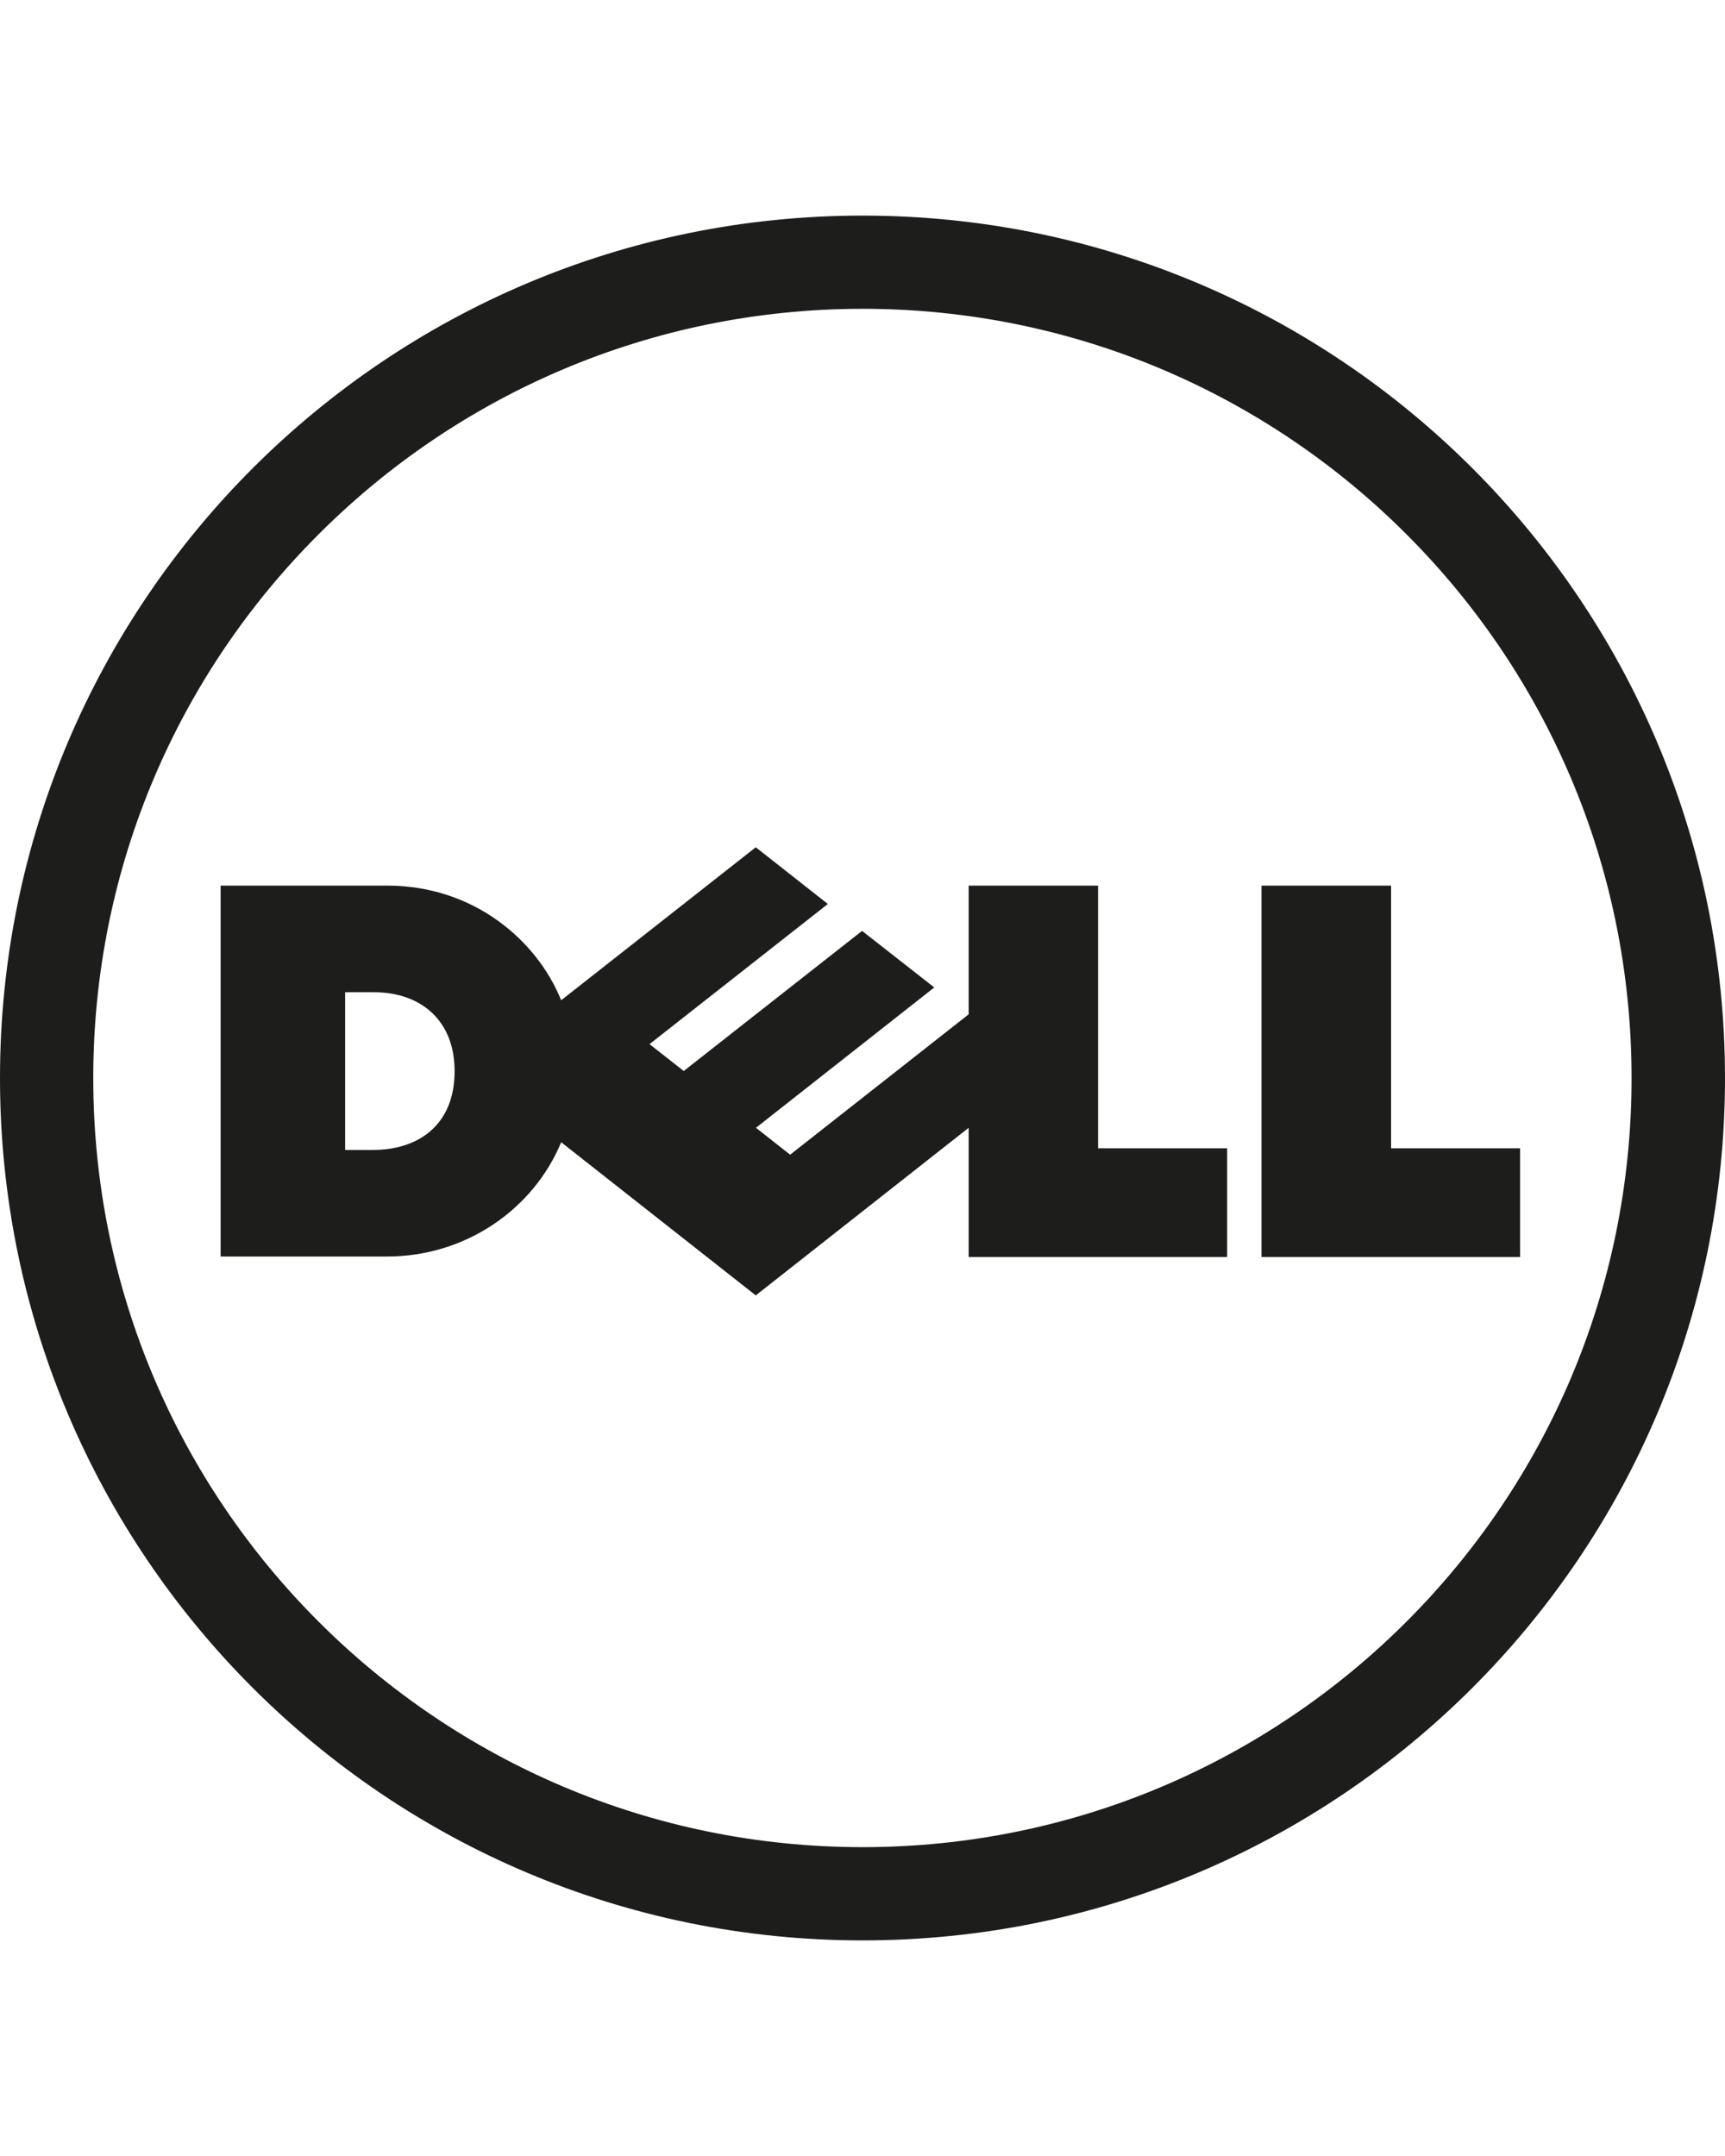
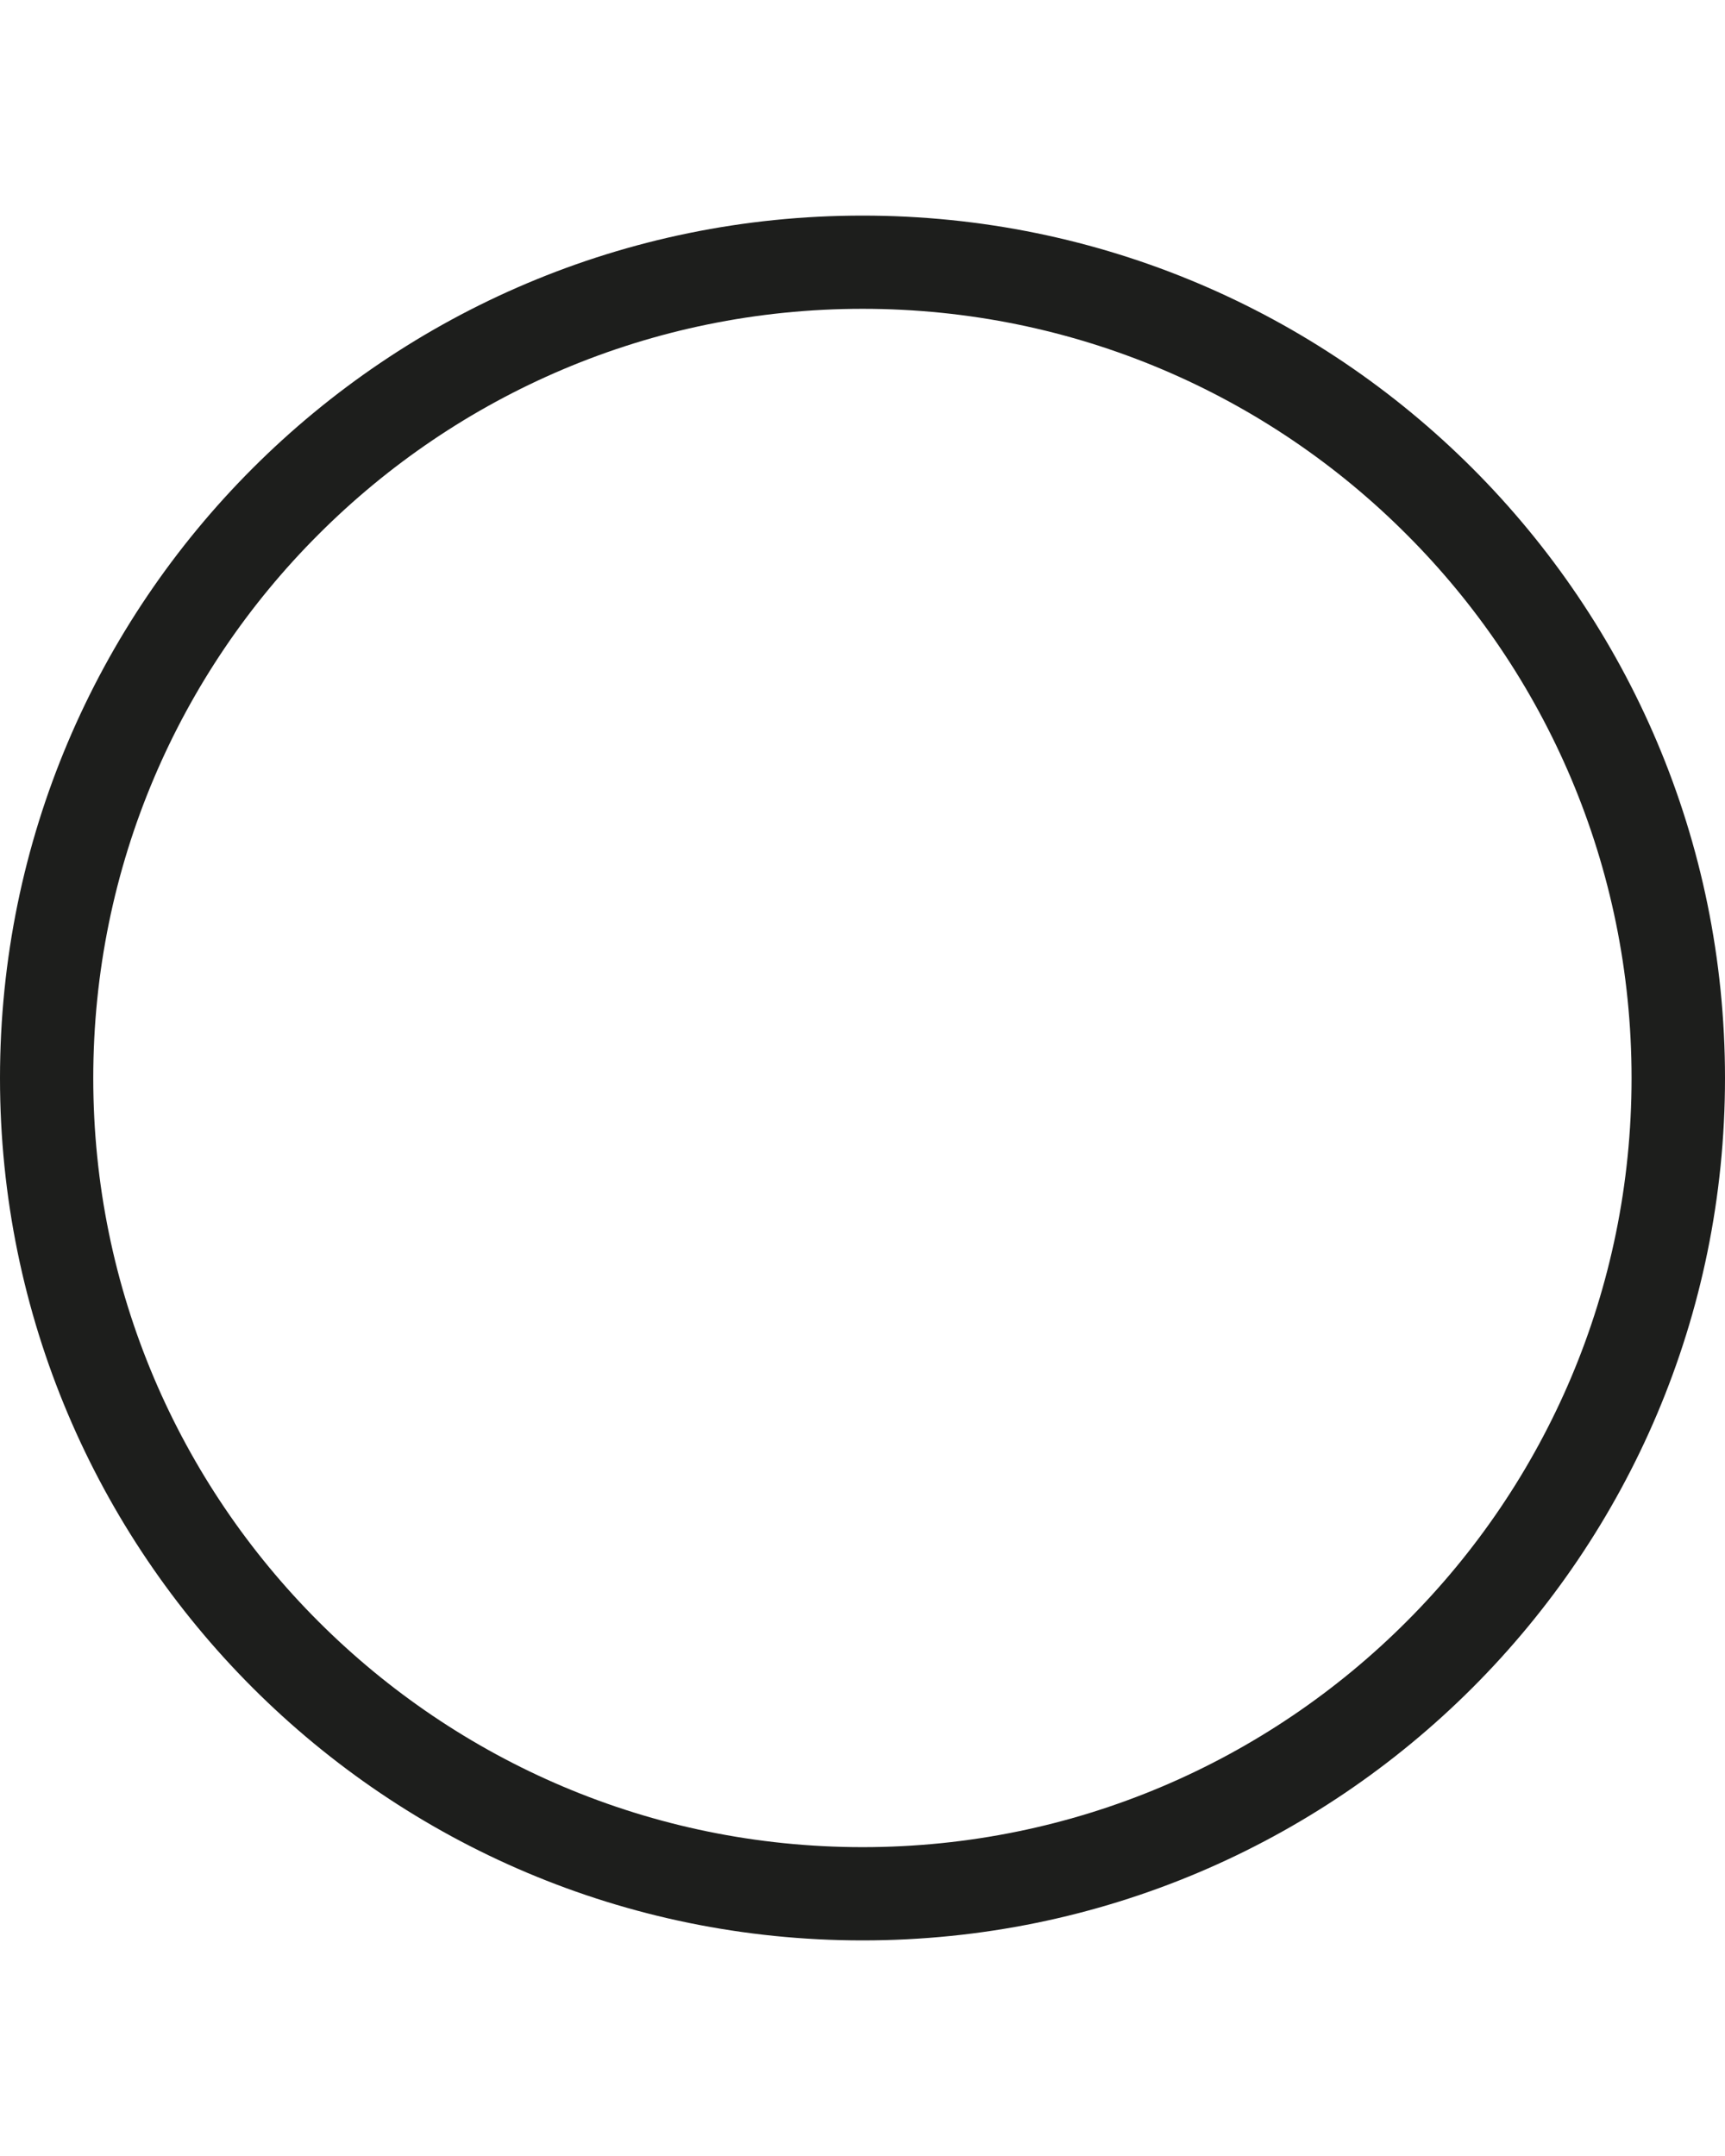
<svg xmlns="http://www.w3.org/2000/svg" width="48" height="60" viewBox="0 0 48 60" fill="none">
  <path d="M24.002 8.594C18.092 8.594 12.741 10.991 8.867 14.868C4.991 18.737 2.595 24.091 2.595 30.003C2.595 35.911 4.991 41.261 8.867 45.131C12.741 49.004 18.092 51.405 24.002 51.405C29.912 51.405 35.266 49.004 39.135 45.131C43.009 41.261 45.4 35.911 45.4 30.003C45.4 24.091 43.009 18.737 39.135 14.868C35.266 10.991 29.912 8.594 24.002 8.594ZM24.002 6C37.255 6 48 16.747 48 30.003C48 43.255 37.255 54 24.002 54C10.75 54 0 43.255 0 30.003C0 16.747 10.75 6 24.002 6Z" fill="#1D1E1C" />
-   <path d="M12.65 29.807C12.65 28.409 11.722 27.614 10.409 27.614H9.604V32.002H10.386C11.607 32.002 12.65 31.338 12.65 29.807ZM26.954 31.386L21.03 36.05L15.616 31.788C14.835 33.665 12.947 34.968 10.773 34.968H6.139L6.139 24.646H10.773C13.202 24.646 14.953 26.191 15.615 27.837L21.03 23.579L23.036 25.157L18.073 29.058L19.026 29.805L23.988 25.906L25.997 27.48L21.035 31.386L21.987 32.134L26.954 28.228V24.646L30.555 24.646V31.956H34.147V34.981H26.954V31.386ZM38.708 31.957H42.298V34.981H35.103V24.646H38.708V31.957Z" fill="#1D1E1C" />
</svg>